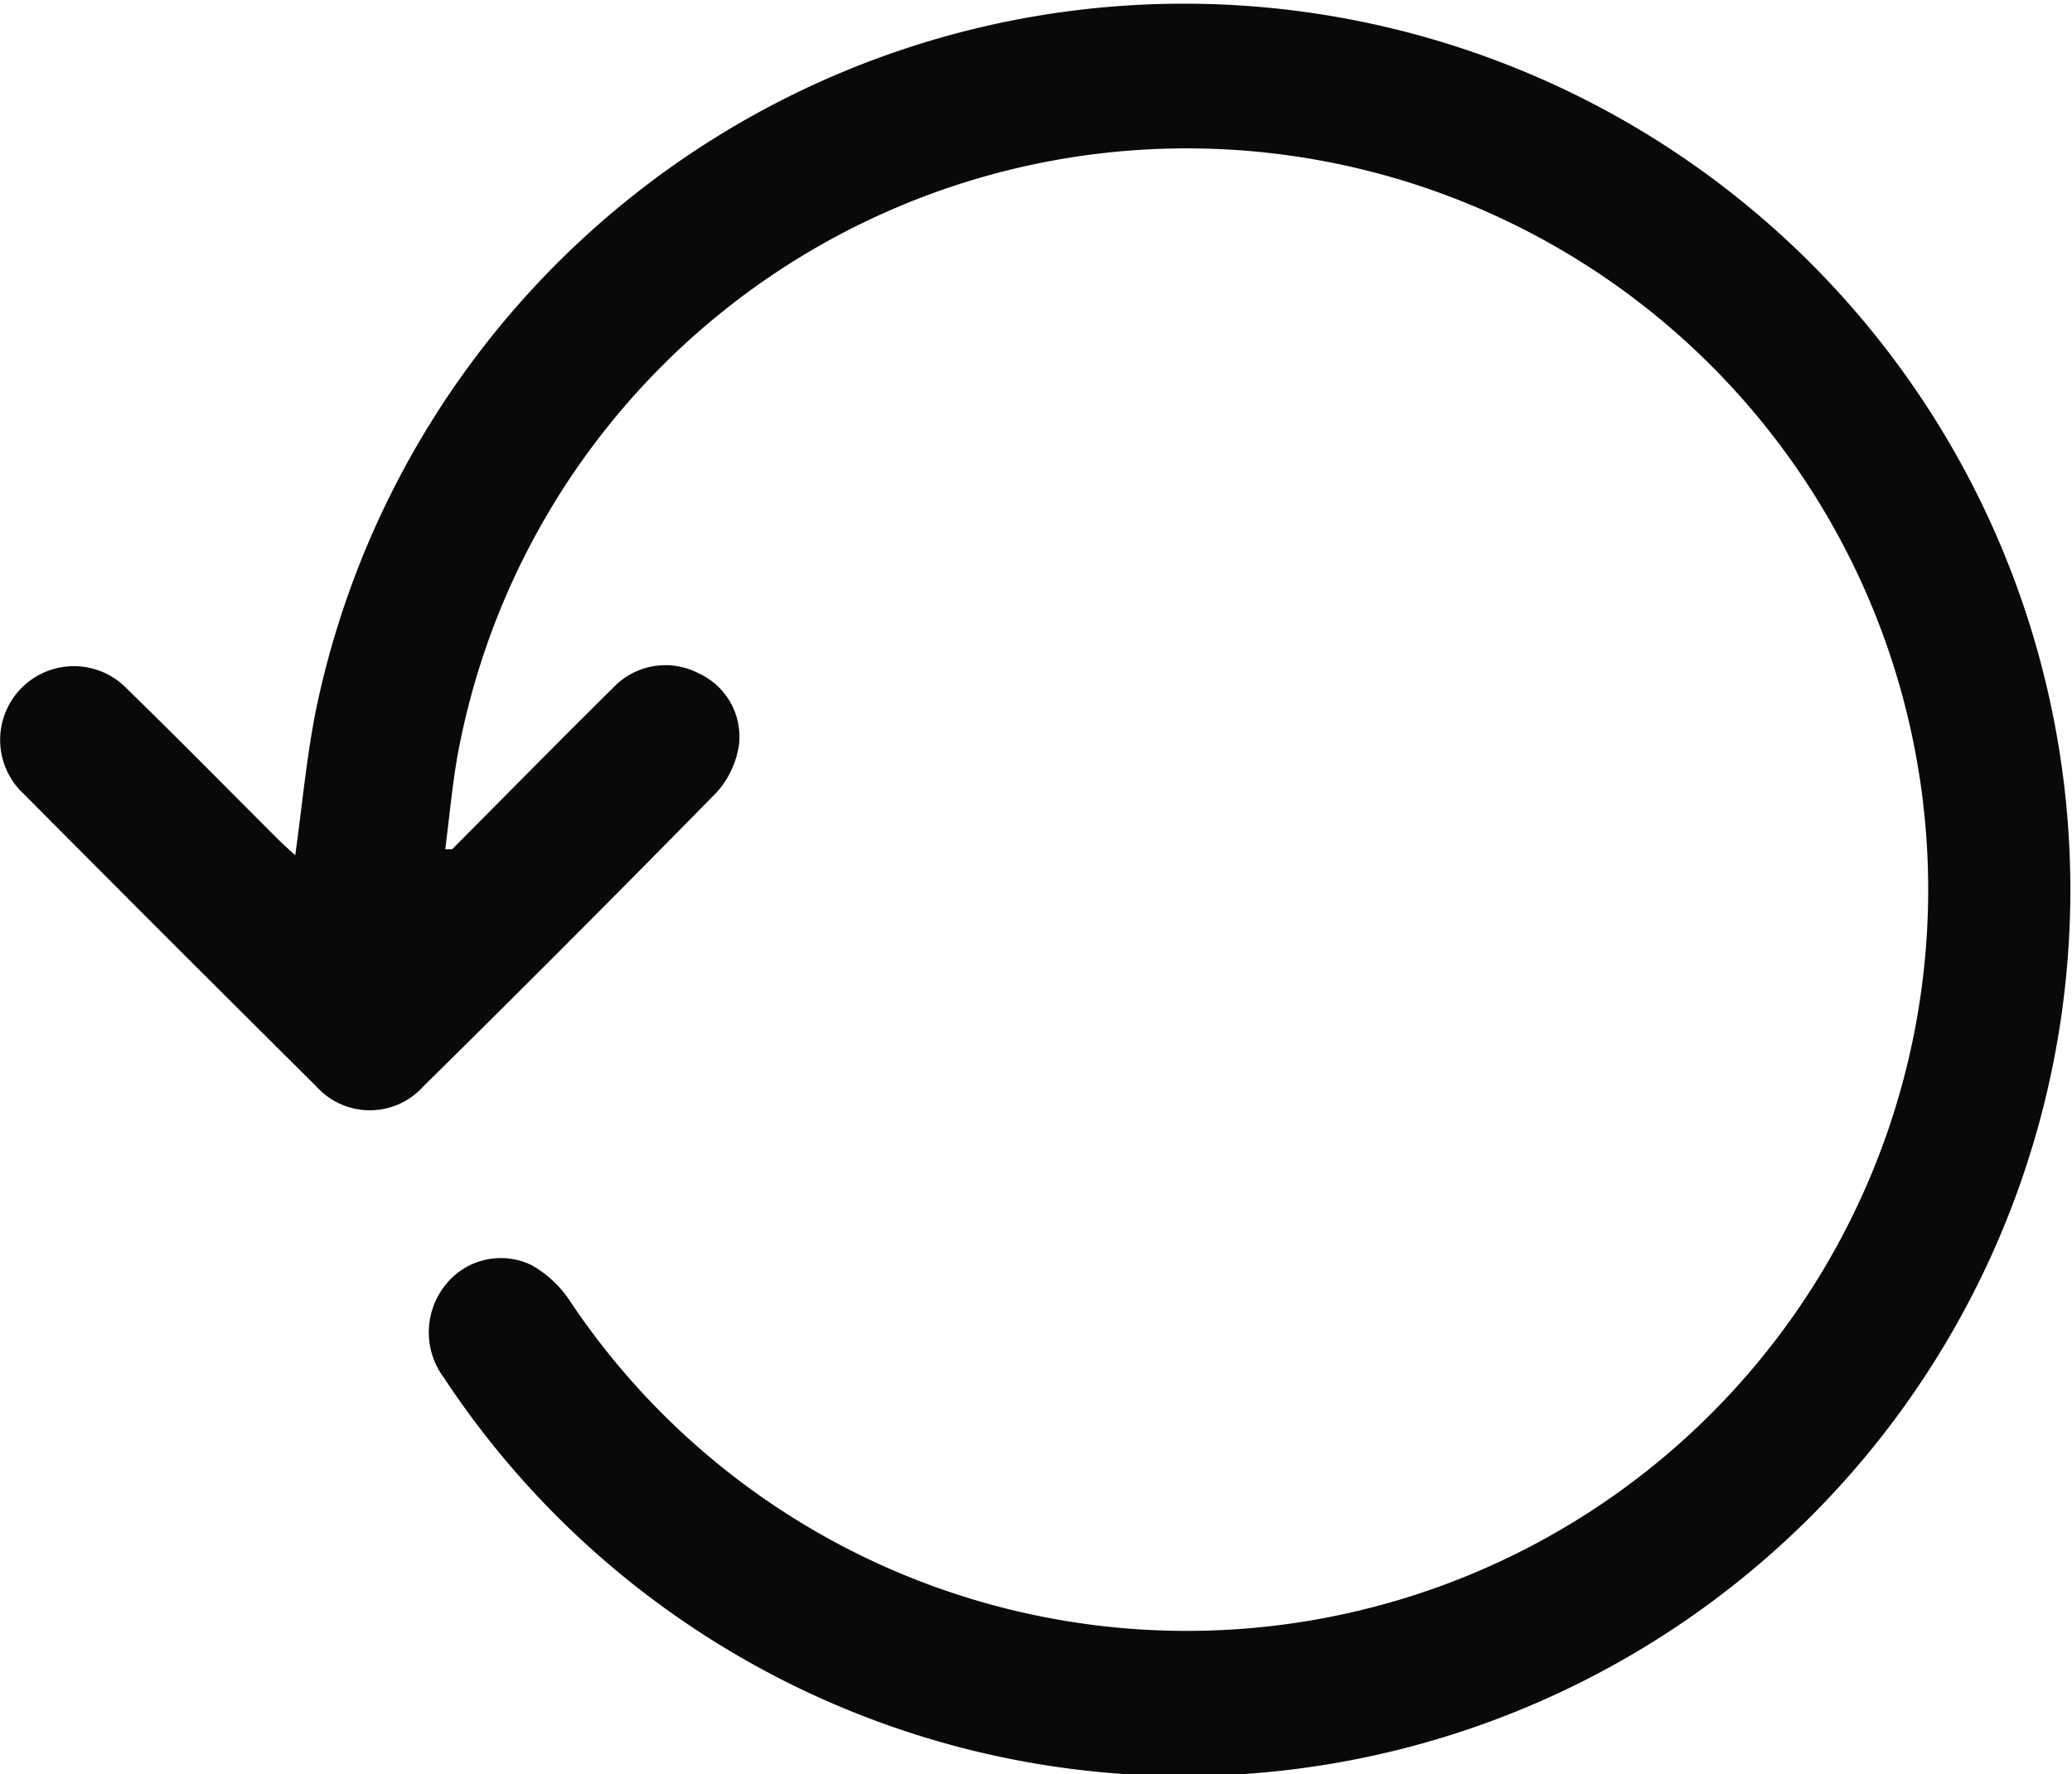
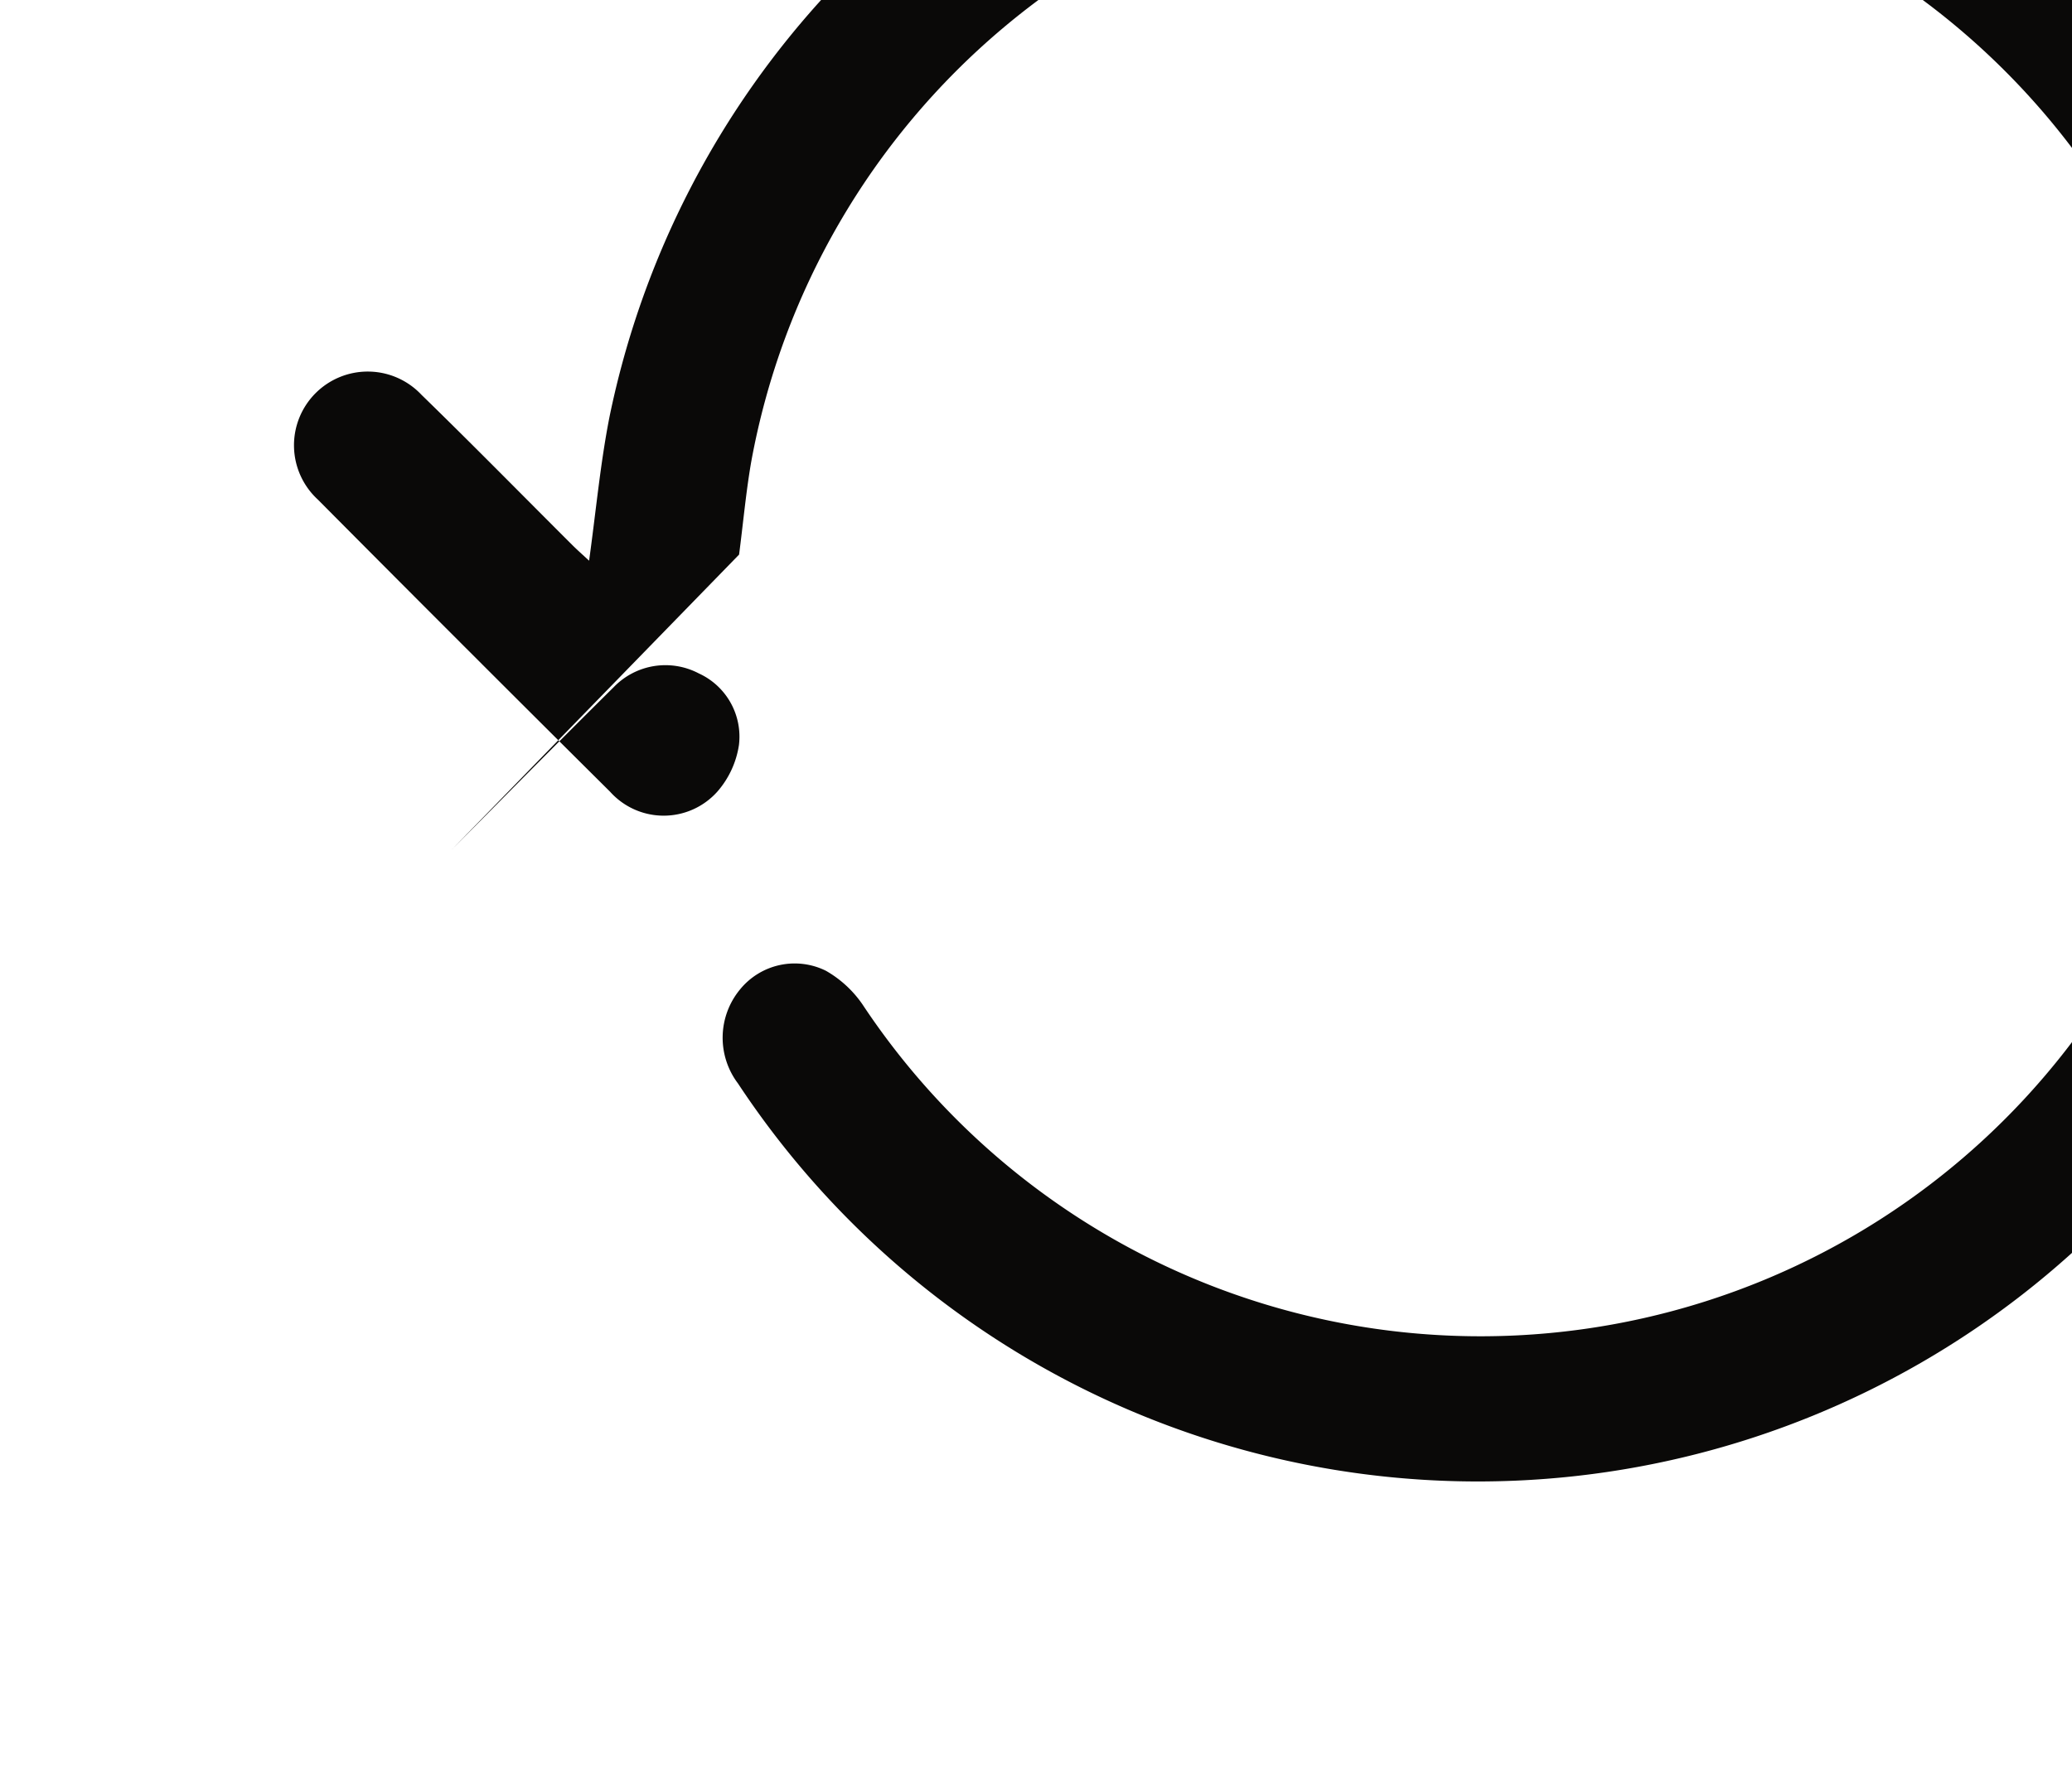
<svg xmlns="http://www.w3.org/2000/svg" width="14.892" height="12.755" viewBox="0 0 14.892 12.755">
  <g id="rewind" transform="translate(-40.731 -29.849)">
-     <path id="Path_1606" data-name="Path 1606" d="M43.98,35.955c.387-.389.771-.779,1.161-1.165a.516.516,0,0,1,.612-.1.5.5,0,0,1,.289.515.658.658,0,0,1-.156.336q-1.047,1.068-2.112,2.118a.517.517,0,0,1-.77,0q-1.055-1.048-2.1-2.1a.53.53,0,1,1,.744-.754c.365.355.722.719,1.083,1.079.038.038.078.073.122.114.049-.354.081-.7.146-1.031a6.371,6.371,0,1,1,.924,4.789.545.545,0,0,1,.015-.676.506.506,0,0,1,.617-.134.8.8,0,0,1,.263.242,5.329,5.329,0,1,0-.8-3.9c-.038.22-.058.444-.087.666Z" transform="translate(0 0)" fill="#0a0908" />
+     <path id="Path_1606" data-name="Path 1606" d="M43.98,35.955c.387-.389.771-.779,1.161-1.165a.516.516,0,0,1,.612-.1.5.5,0,0,1,.289.515.658.658,0,0,1-.156.336a.517.517,0,0,1-.77,0q-1.055-1.048-2.1-2.1a.53.53,0,1,1,.744-.754c.365.355.722.719,1.083,1.079.038.038.078.073.122.114.049-.354.081-.7.146-1.031a6.371,6.371,0,1,1,.924,4.789.545.545,0,0,1,.015-.676.506.506,0,0,1,.617-.134.8.8,0,0,1,.263.242,5.329,5.329,0,1,0-.8-3.9c-.038.22-.058.444-.087.666Z" transform="translate(0 0)" fill="#0a0908" />
  </g>
</svg>